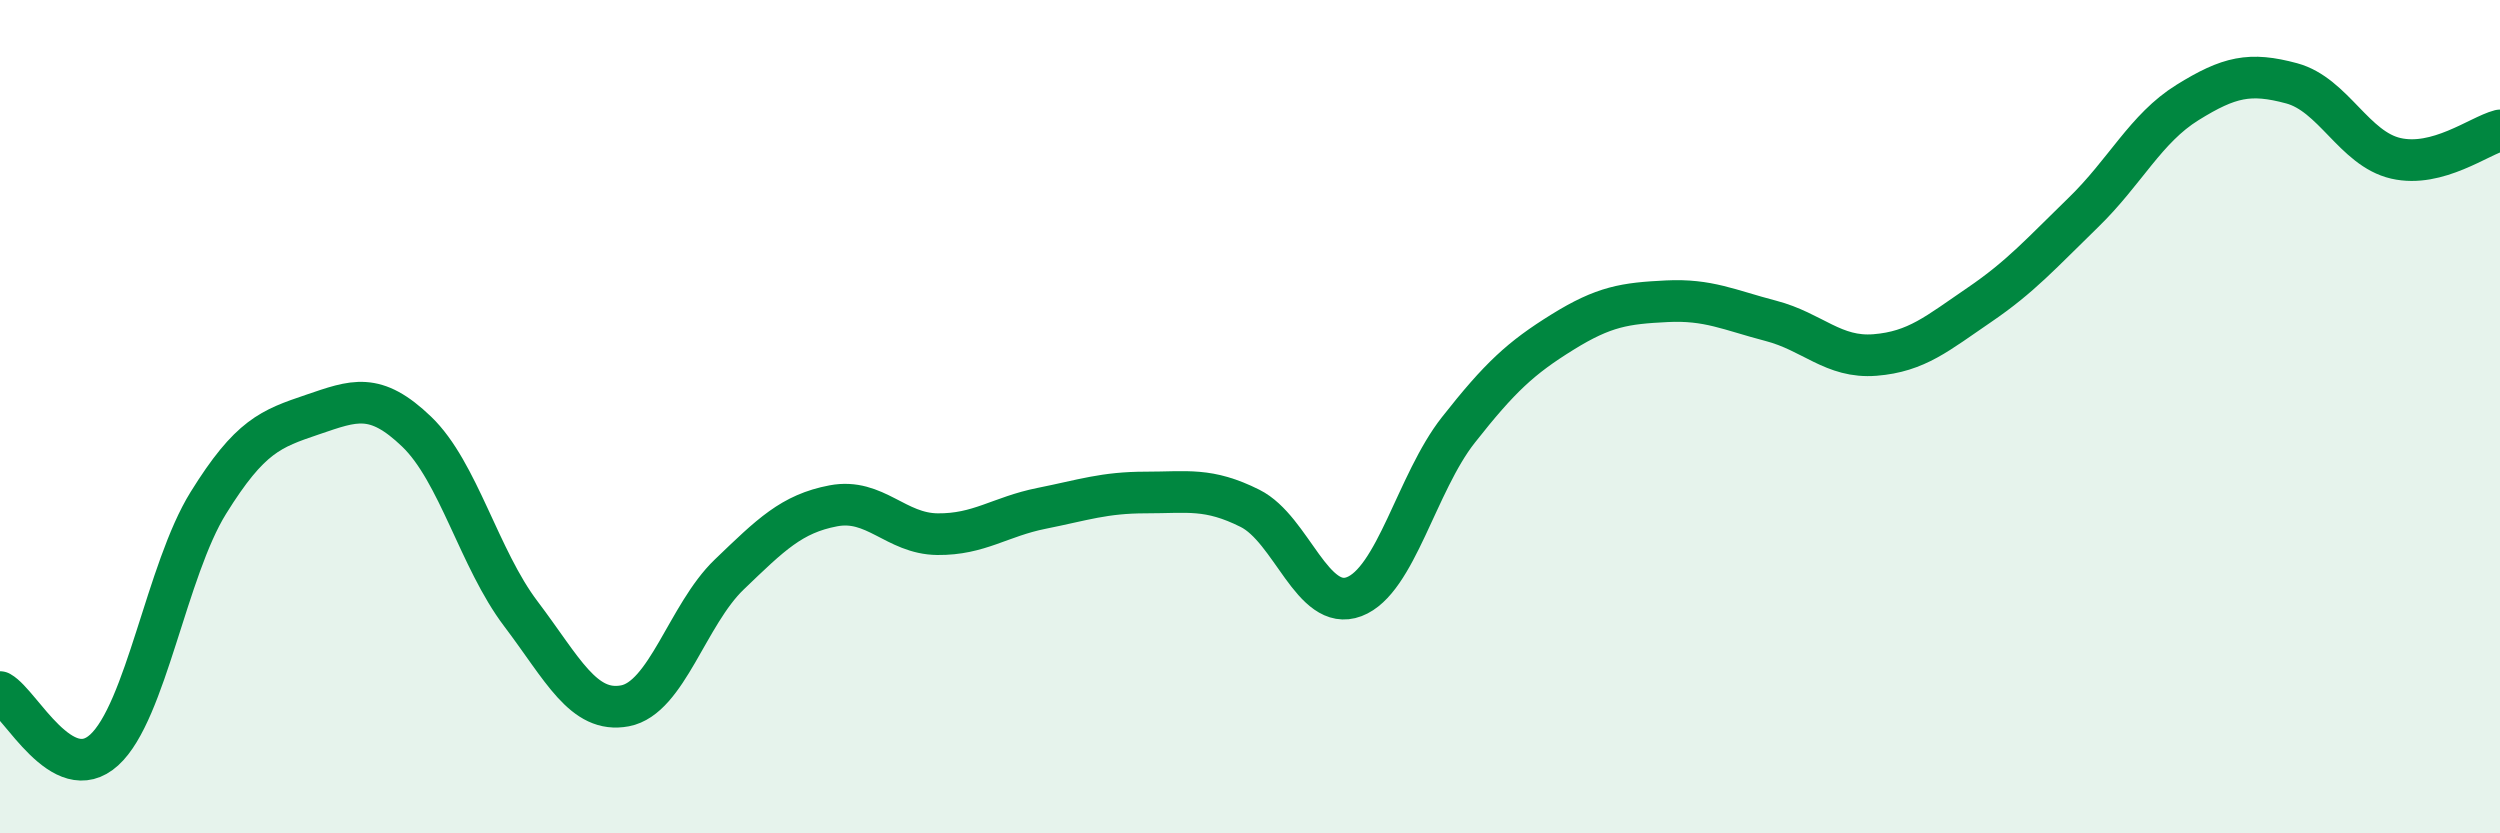
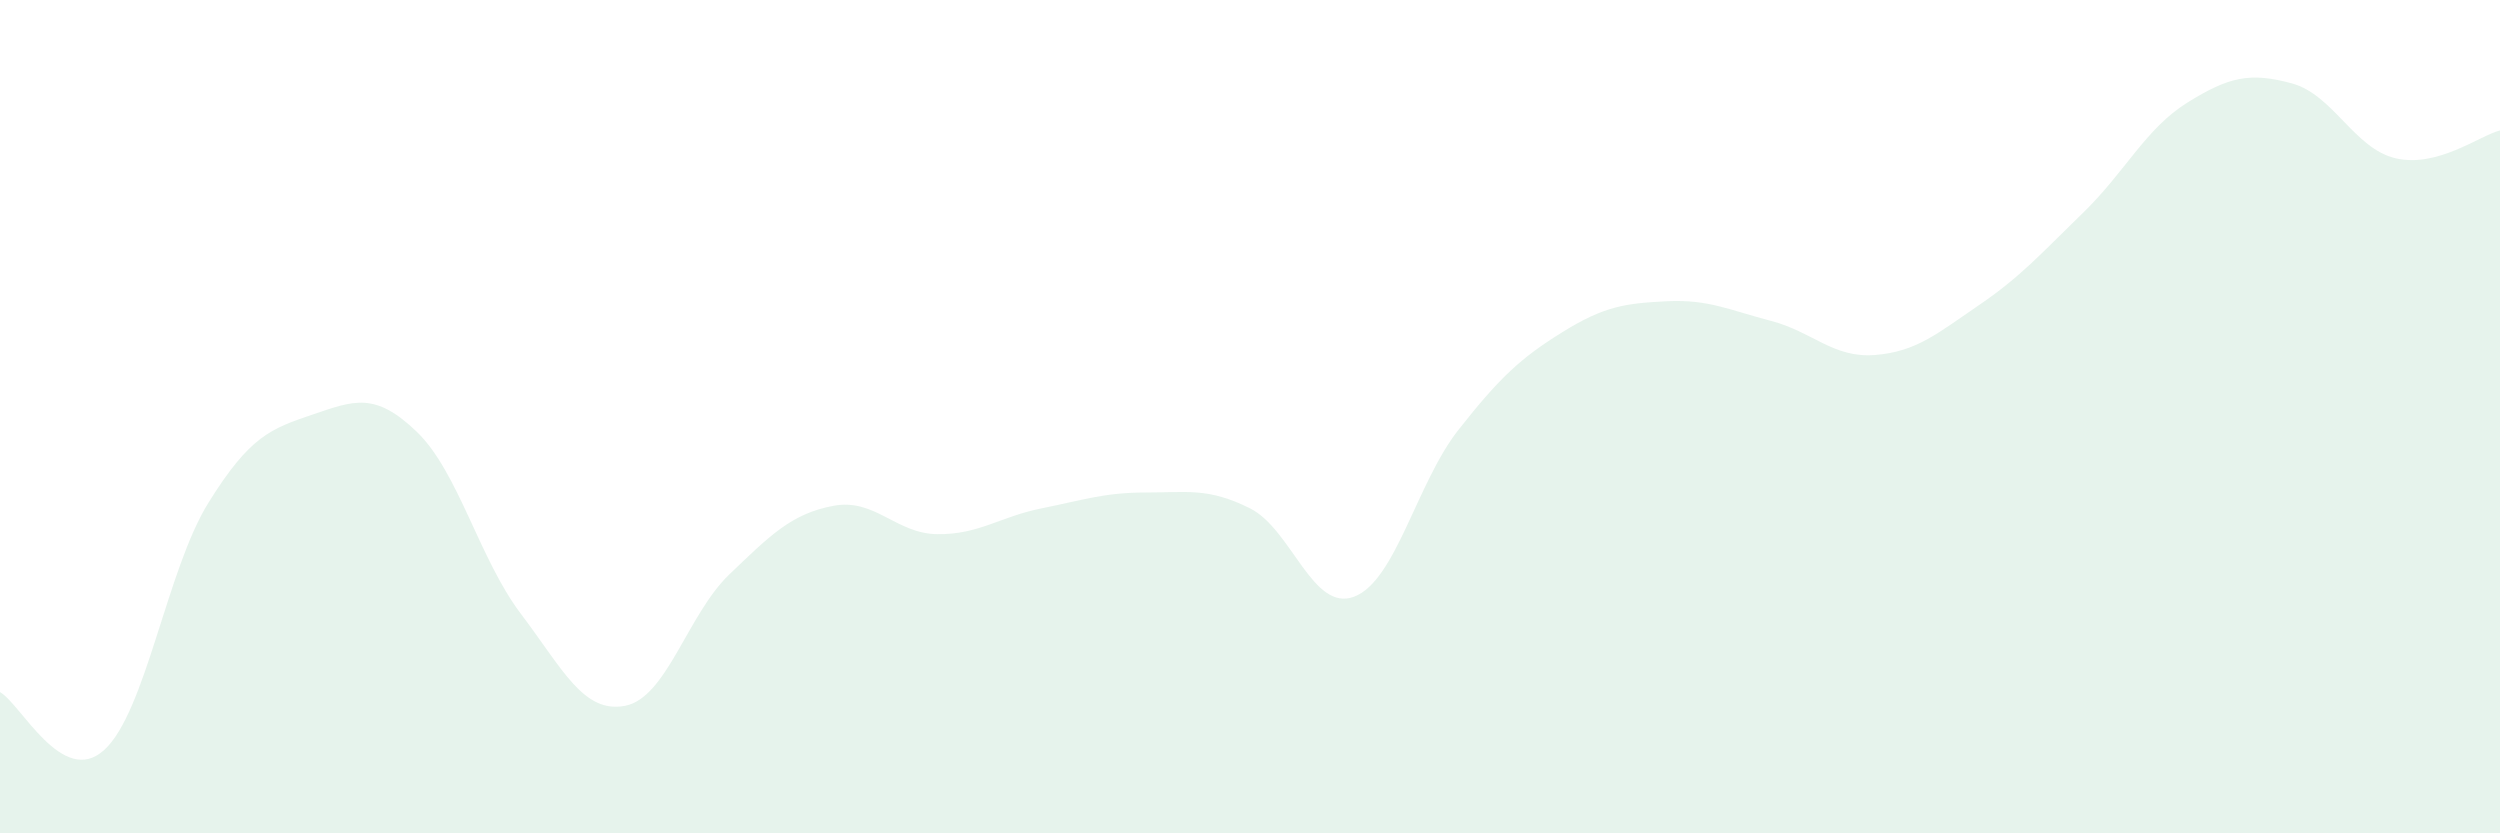
<svg xmlns="http://www.w3.org/2000/svg" width="60" height="20" viewBox="0 0 60 20">
  <path d="M 0,16.61 C 0.5,16.89 1.5,18.91 2.5,18 C 3.5,17.09 4,13.68 5,12.07 C 6,10.46 6.5,10.29 7.5,9.95 C 8.5,9.61 9,9.4 10,10.36 C 11,11.32 11.5,13.41 12.5,14.73 C 13.5,16.05 14,17.13 15,16.94 C 16,16.75 16.5,14.75 17.5,13.79 C 18.5,12.83 19,12.33 20,12.14 C 21,11.95 21.5,12.81 22.5,12.82 C 23.5,12.83 24,12.4 25,12.2 C 26,12 26.5,11.82 27.5,11.82 C 28.5,11.82 29,11.7 30,12.2 C 31,12.7 31.5,14.7 32.5,14.32 C 33.5,13.94 34,11.59 35,10.32 C 36,9.05 36.5,8.59 37.5,7.97 C 38.5,7.35 39,7.28 40,7.23 C 41,7.18 41.5,7.44 42.5,7.7 C 43.5,7.96 44,8.6 45,8.52 C 46,8.44 46.5,8 47.5,7.32 C 48.5,6.64 49,6.07 50,5.1 C 51,4.13 51.5,3.08 52.5,2.46 C 53.5,1.84 54,1.73 55,2 C 56,2.27 56.5,3.57 57.5,3.8 C 58.5,4.03 59.5,3.26 60,3.13L60 20L0 20Z" fill="#008740" opacity="0.1" stroke-linecap="round" stroke-linejoin="round" />
-   <path d="M 0,16.61 C 0.5,16.89 1.5,18.91 2.5,18 C 3.5,17.09 4,13.68 5,12.07 C 6,10.46 6.5,10.29 7.5,9.95 C 8.5,9.61 9,9.4 10,10.36 C 11,11.32 11.5,13.41 12.5,14.73 C 13.5,16.05 14,17.13 15,16.94 C 16,16.75 16.5,14.75 17.5,13.79 C 18.5,12.83 19,12.33 20,12.14 C 21,11.95 21.5,12.81 22.5,12.82 C 23.5,12.83 24,12.4 25,12.2 C 26,12 26.5,11.82 27.5,11.82 C 28.5,11.82 29,11.7 30,12.2 C 31,12.7 31.5,14.7 32.5,14.32 C 33.5,13.94 34,11.59 35,10.32 C 36,9.05 36.5,8.59 37.5,7.97 C 38.5,7.35 39,7.28 40,7.23 C 41,7.18 41.5,7.44 42.5,7.7 C 43.5,7.96 44,8.6 45,8.52 C 46,8.44 46.5,8 47.5,7.32 C 48.5,6.64 49,6.07 50,5.1 C 51,4.13 51.5,3.08 52.5,2.46 C 53.5,1.84 54,1.73 55,2 C 56,2.27 56.5,3.57 57.5,3.8 C 58.5,4.03 59.5,3.26 60,3.13" stroke="#008740" stroke-width="1" fill="none" stroke-linecap="round" stroke-linejoin="round" />
</svg>